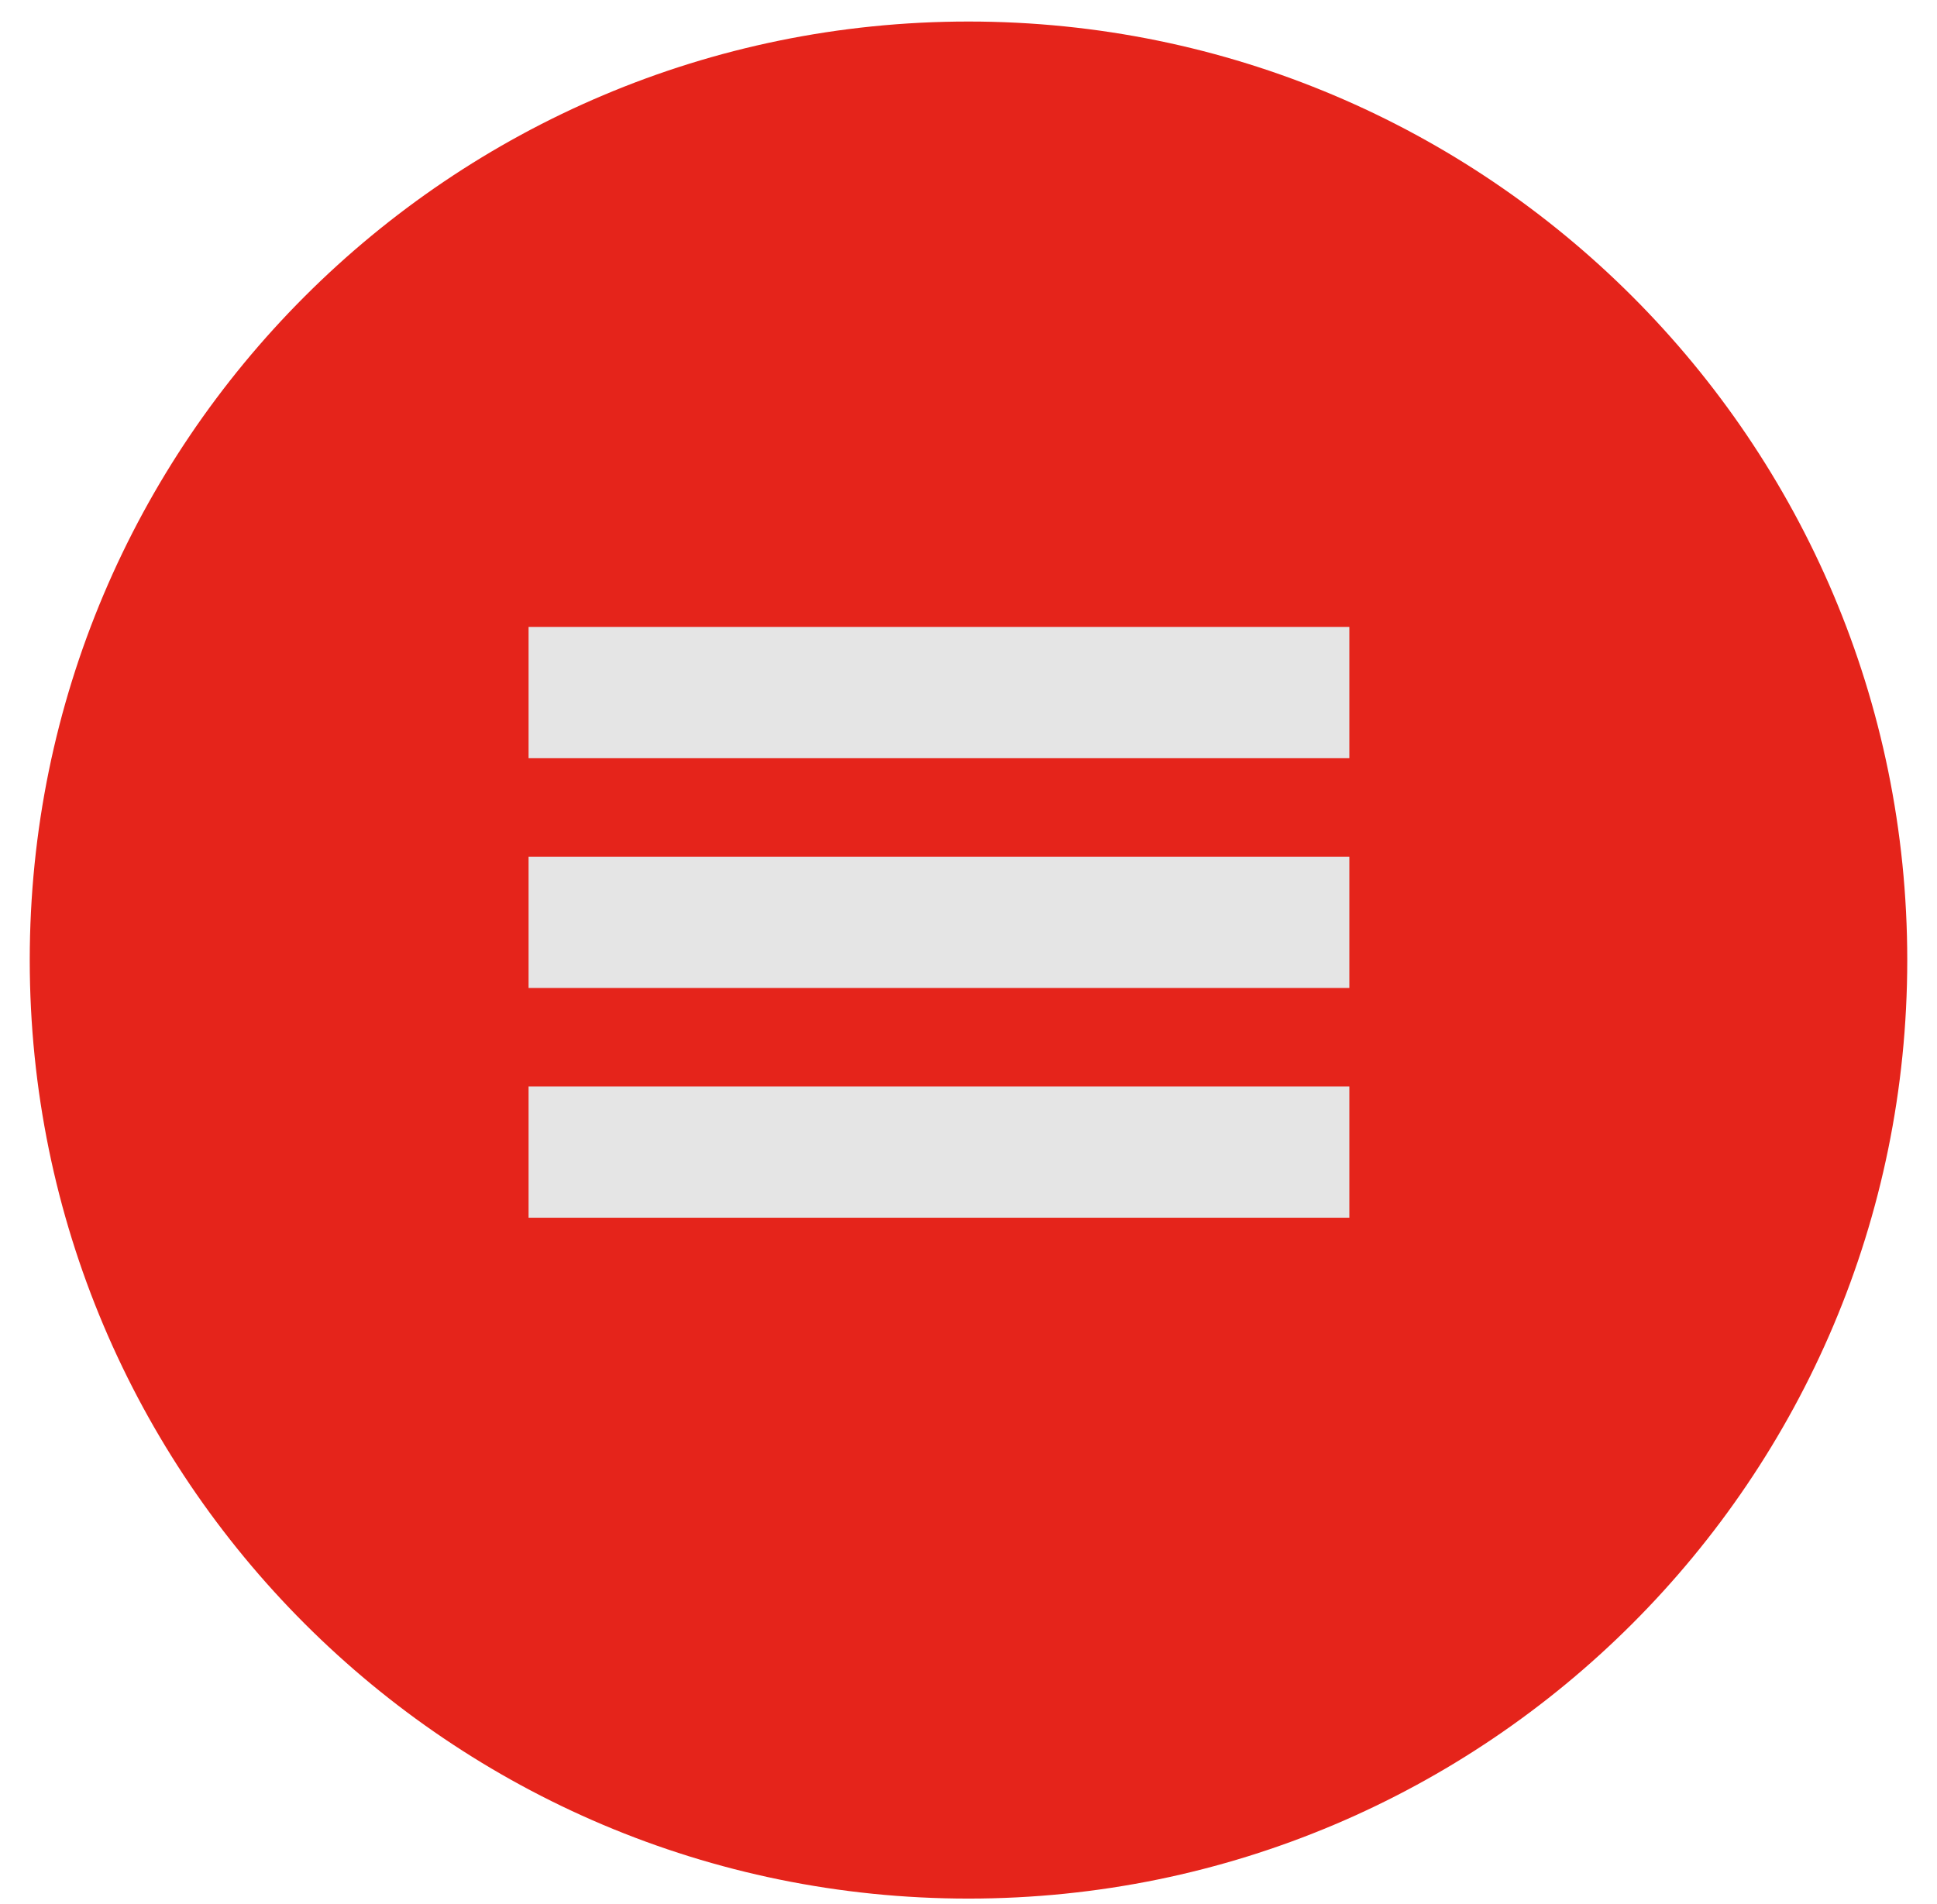
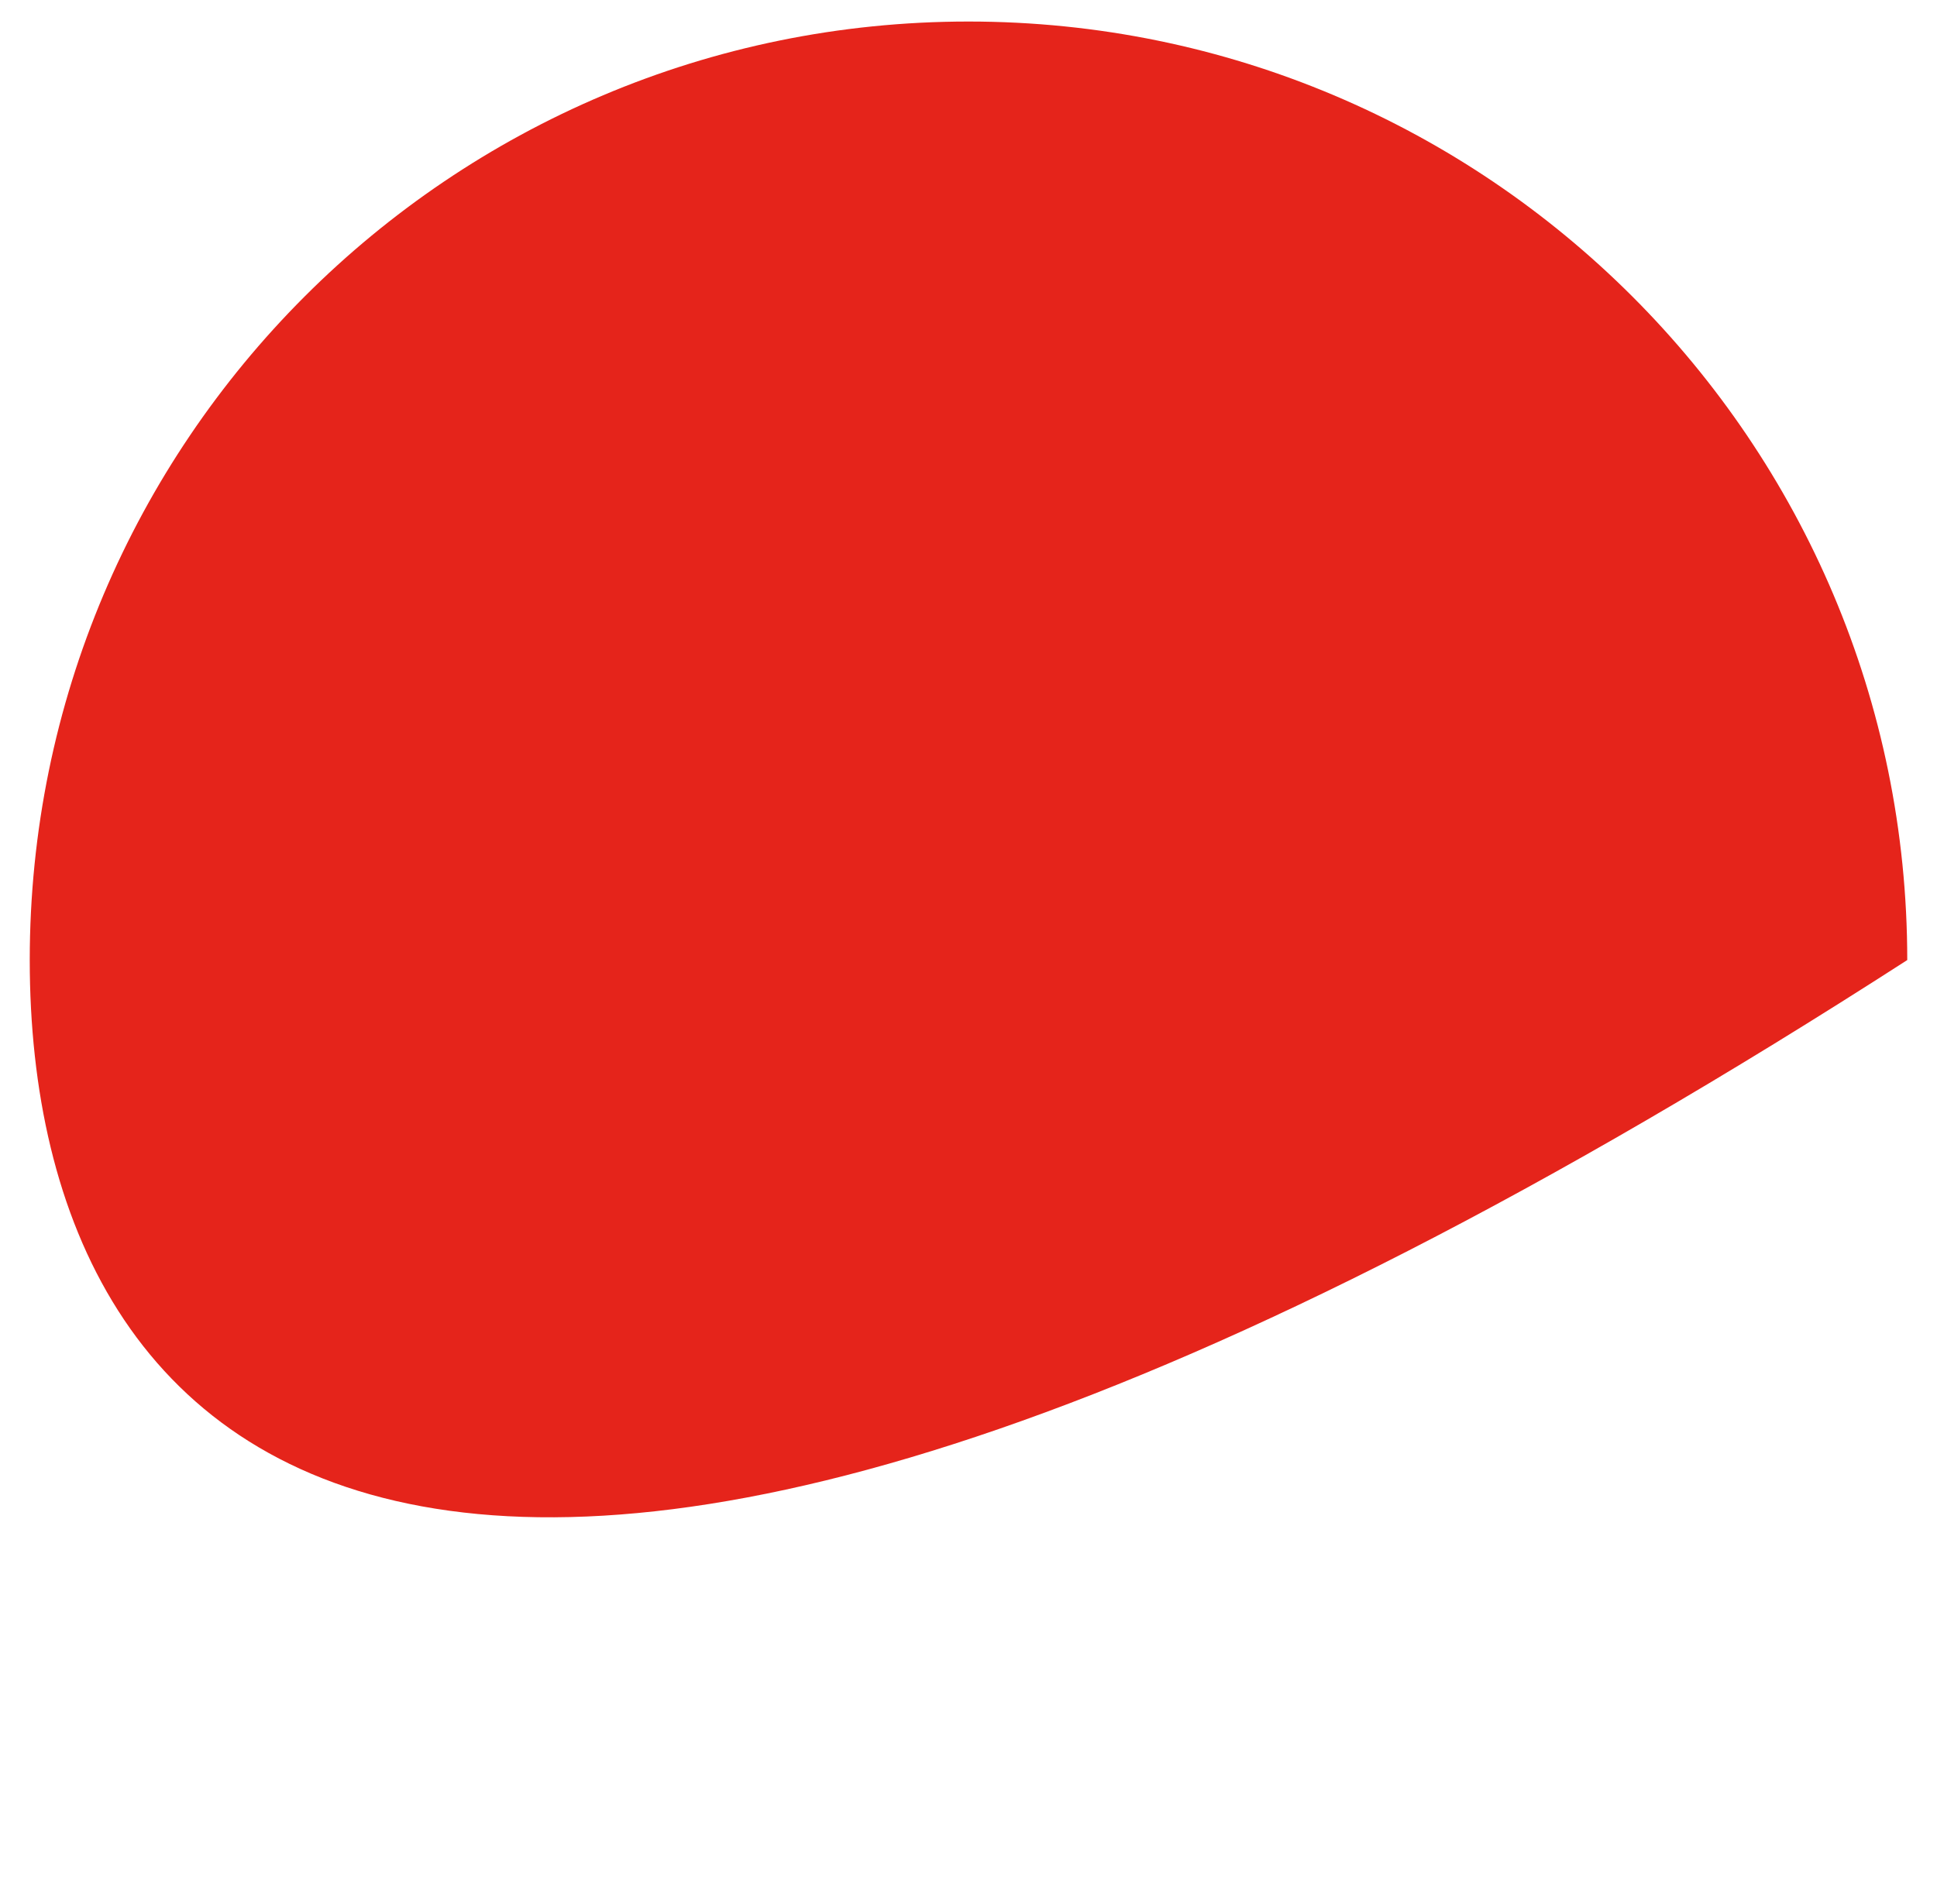
<svg xmlns="http://www.w3.org/2000/svg" width="59px" height="58px">
-   <path fill-rule="evenodd" fill="rgb(229, 36, 27)" d="M29.500,0.656 C45.292,0.656 58.094,13.458 58.094,29.250 C58.094,45.042 45.292,57.844 29.500,57.844 C13.708,57.844 0.906,45.042 0.906,29.250 C0.906,13.458 13.708,0.656 29.500,0.656 Z" />
-   <path fill-rule="evenodd" fill="rgb(229, 229, 229)" d="M16.1,37.1 L16.1,33.1 L41.1,33.1 L41.1,37.1 L16.1,37.1 ZM16.1,26.1 L41.1,26.1 L41.1,30.1 L16.1,30.1 L16.1,26.1 ZM16.1,19.1 L41.1,19.1 L41.1,23.1 L16.1,23.1 L16.1,19.1 Z" />
+   <path fill-rule="evenodd" fill="rgb(229, 36, 27)" d="M29.500,0.656 C45.292,0.656 58.094,13.458 58.094,29.250 C13.708,57.844 0.906,45.042 0.906,29.250 C0.906,13.458 13.708,0.656 29.500,0.656 Z" />
</svg>